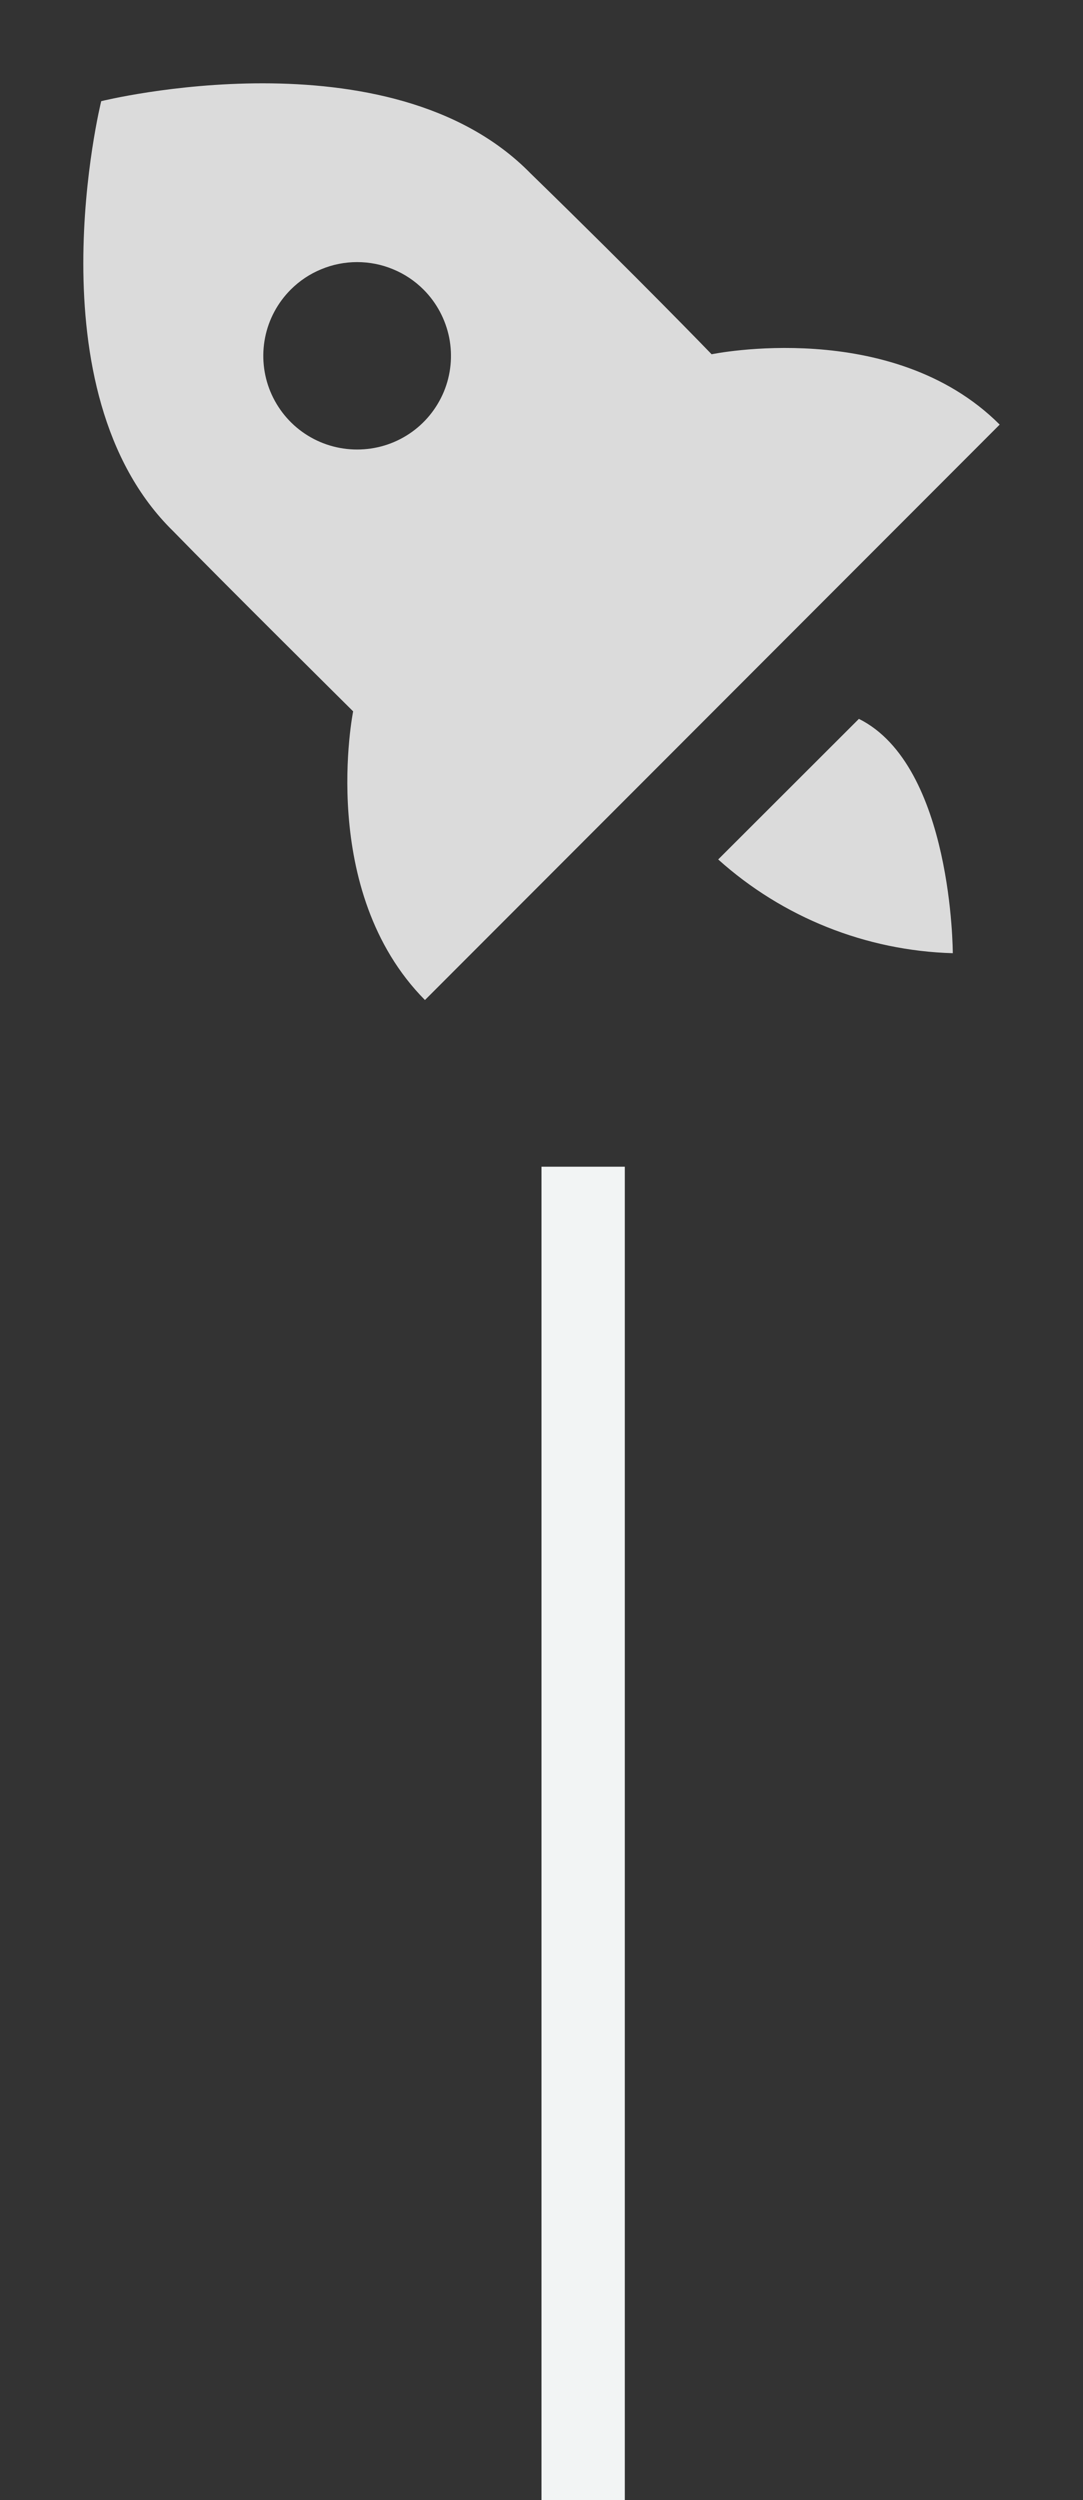
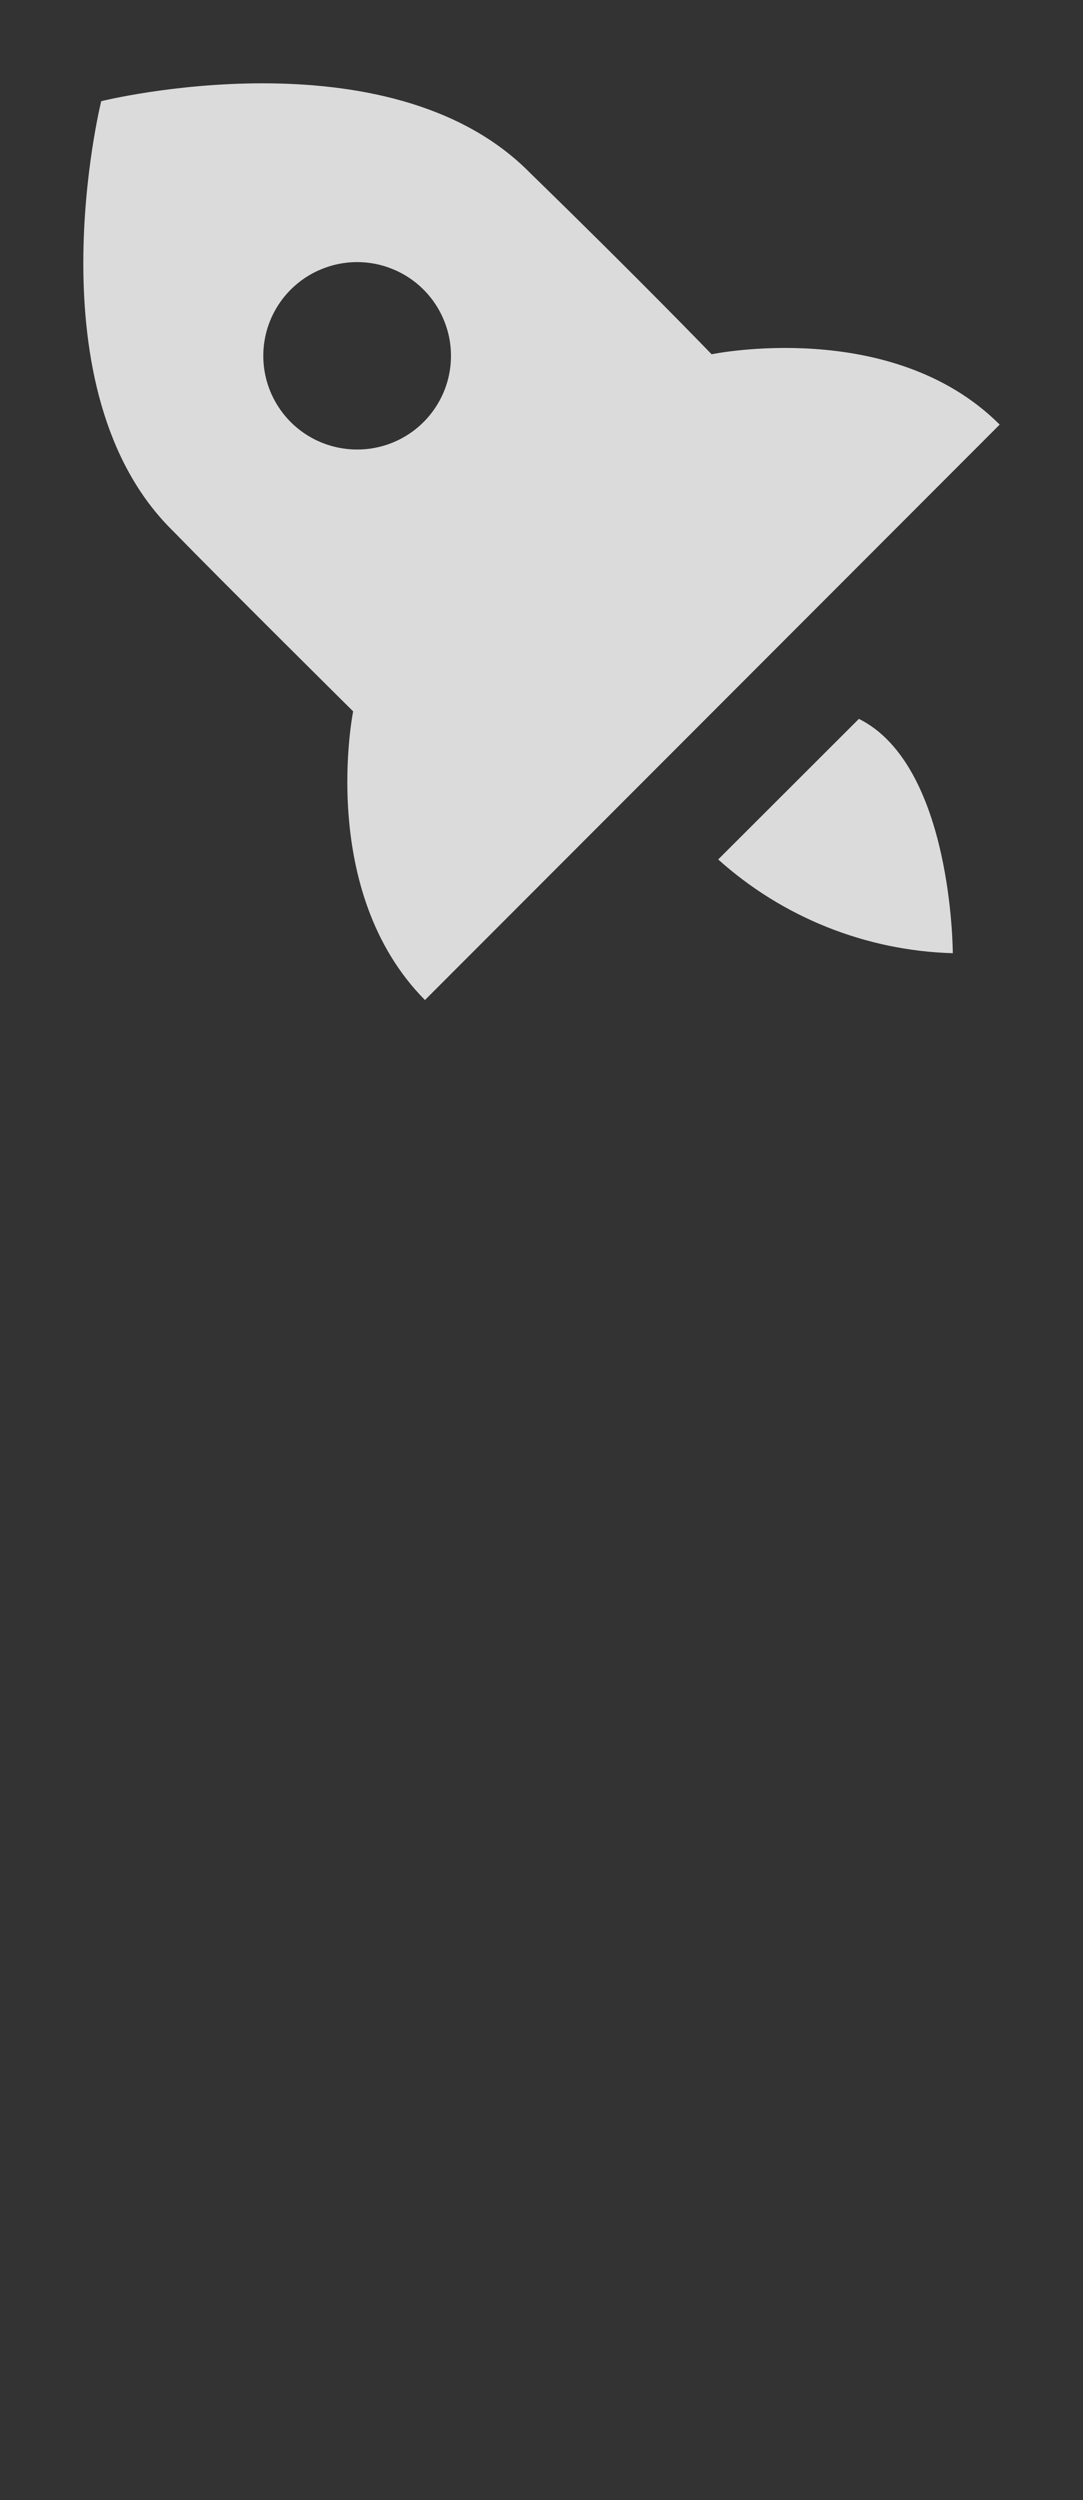
<svg xmlns="http://www.w3.org/2000/svg" width="13" height="30" viewBox="0 0 13 30" fill="none">
  <rect x="0" y="0" width="13" height="30" fill="#333333" stroke="none" />
  <path d="M4.239 8.536C4.239 8.536 2.628 6.939 2.082 6.377C0.353 4.69 1.215 1.214 1.215 1.214C1.215 1.214 4.678 0.354 6.368 2.08C7.686 3.363 8.542 4.251 8.542 4.251C8.542 4.251 10.705 3.801 12 5.095L5.101 12C3.805 10.69 4.239 8.536 4.239 8.536ZM5.084 3.475C4.979 3.37 4.855 3.287 4.718 3.231C4.582 3.174 4.435 3.145 4.287 3.145C4.139 3.145 3.992 3.174 3.856 3.231C3.719 3.287 3.595 3.37 3.49 3.475C3.333 3.632 3.225 3.833 3.182 4.051C3.139 4.269 3.161 4.495 3.246 4.7C3.332 4.906 3.476 5.082 3.661 5.205C3.847 5.329 4.064 5.394 4.287 5.394C4.51 5.394 4.727 5.329 4.913 5.205C5.098 5.082 5.242 4.906 5.328 4.7C5.413 4.495 5.435 4.269 5.392 4.051C5.348 3.833 5.241 3.632 5.084 3.475ZM11.437 11.438C10.394 11.408 9.396 11.009 8.621 10.313L10.31 8.626C11.437 9.188 11.437 11.438 11.437 11.438Z" fill="#DBDBDB" />
-   <path d="M7 14L7 30" stroke="#F2F4F4" />
</svg>